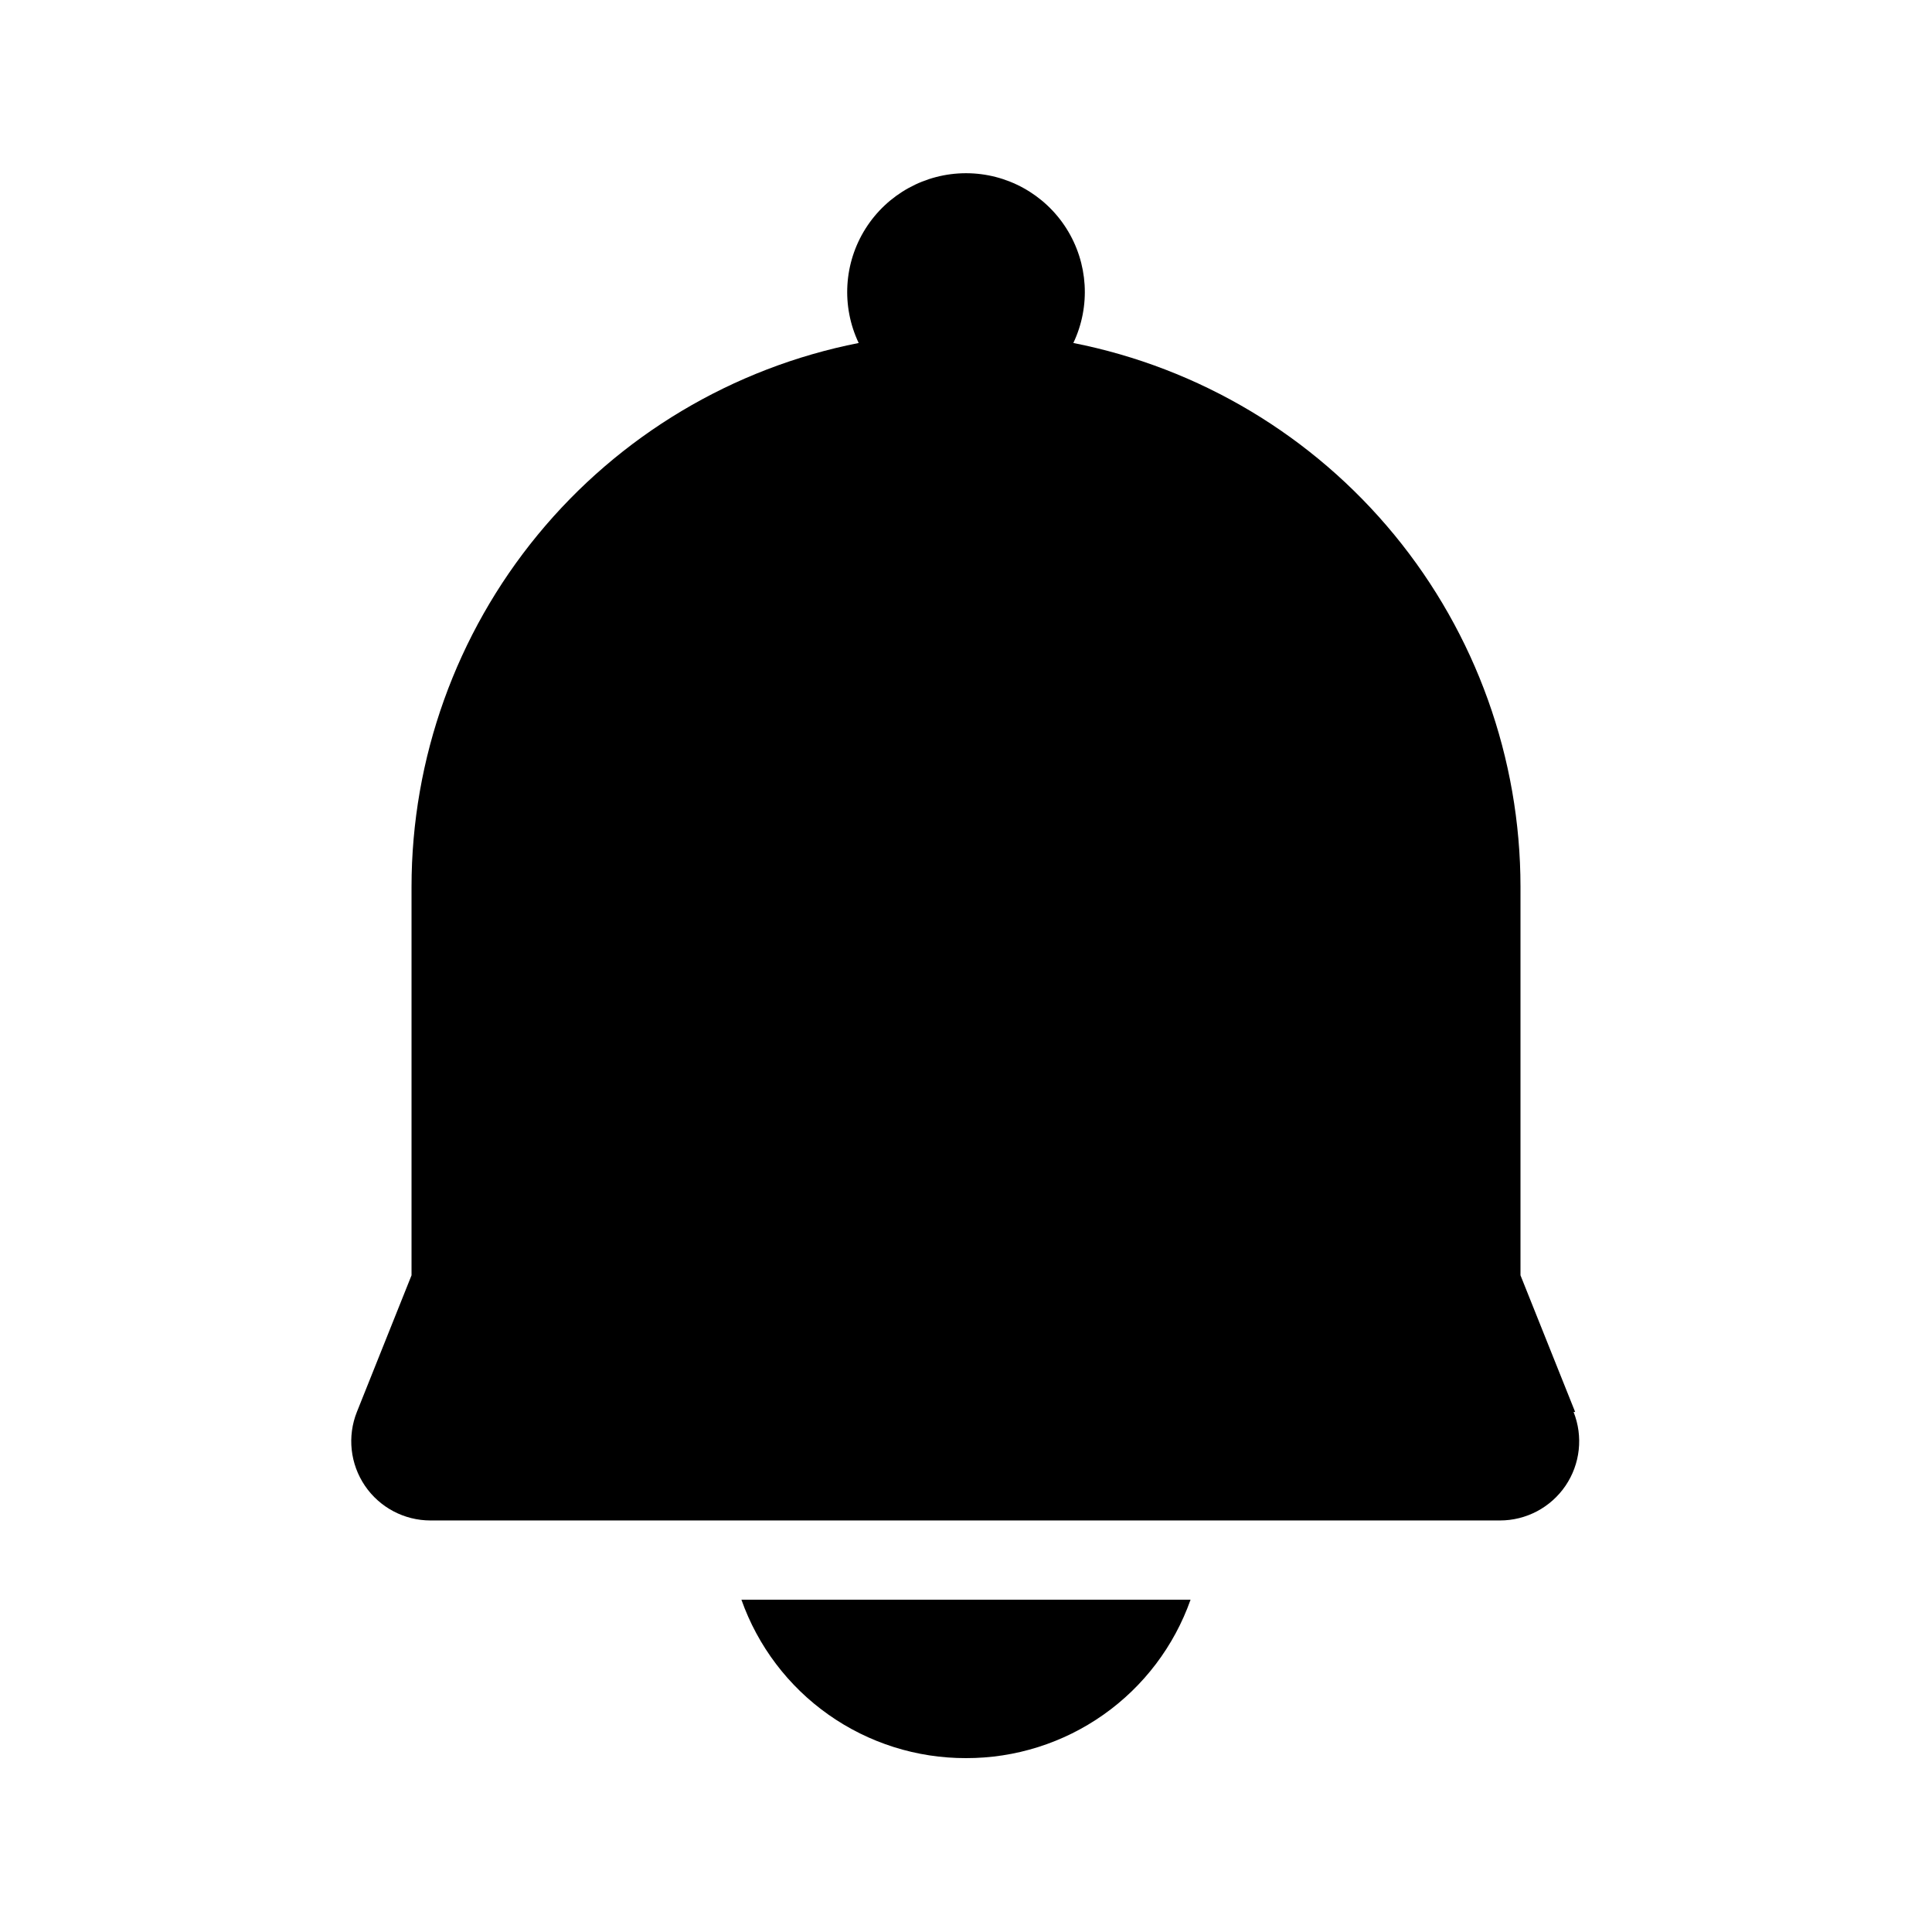
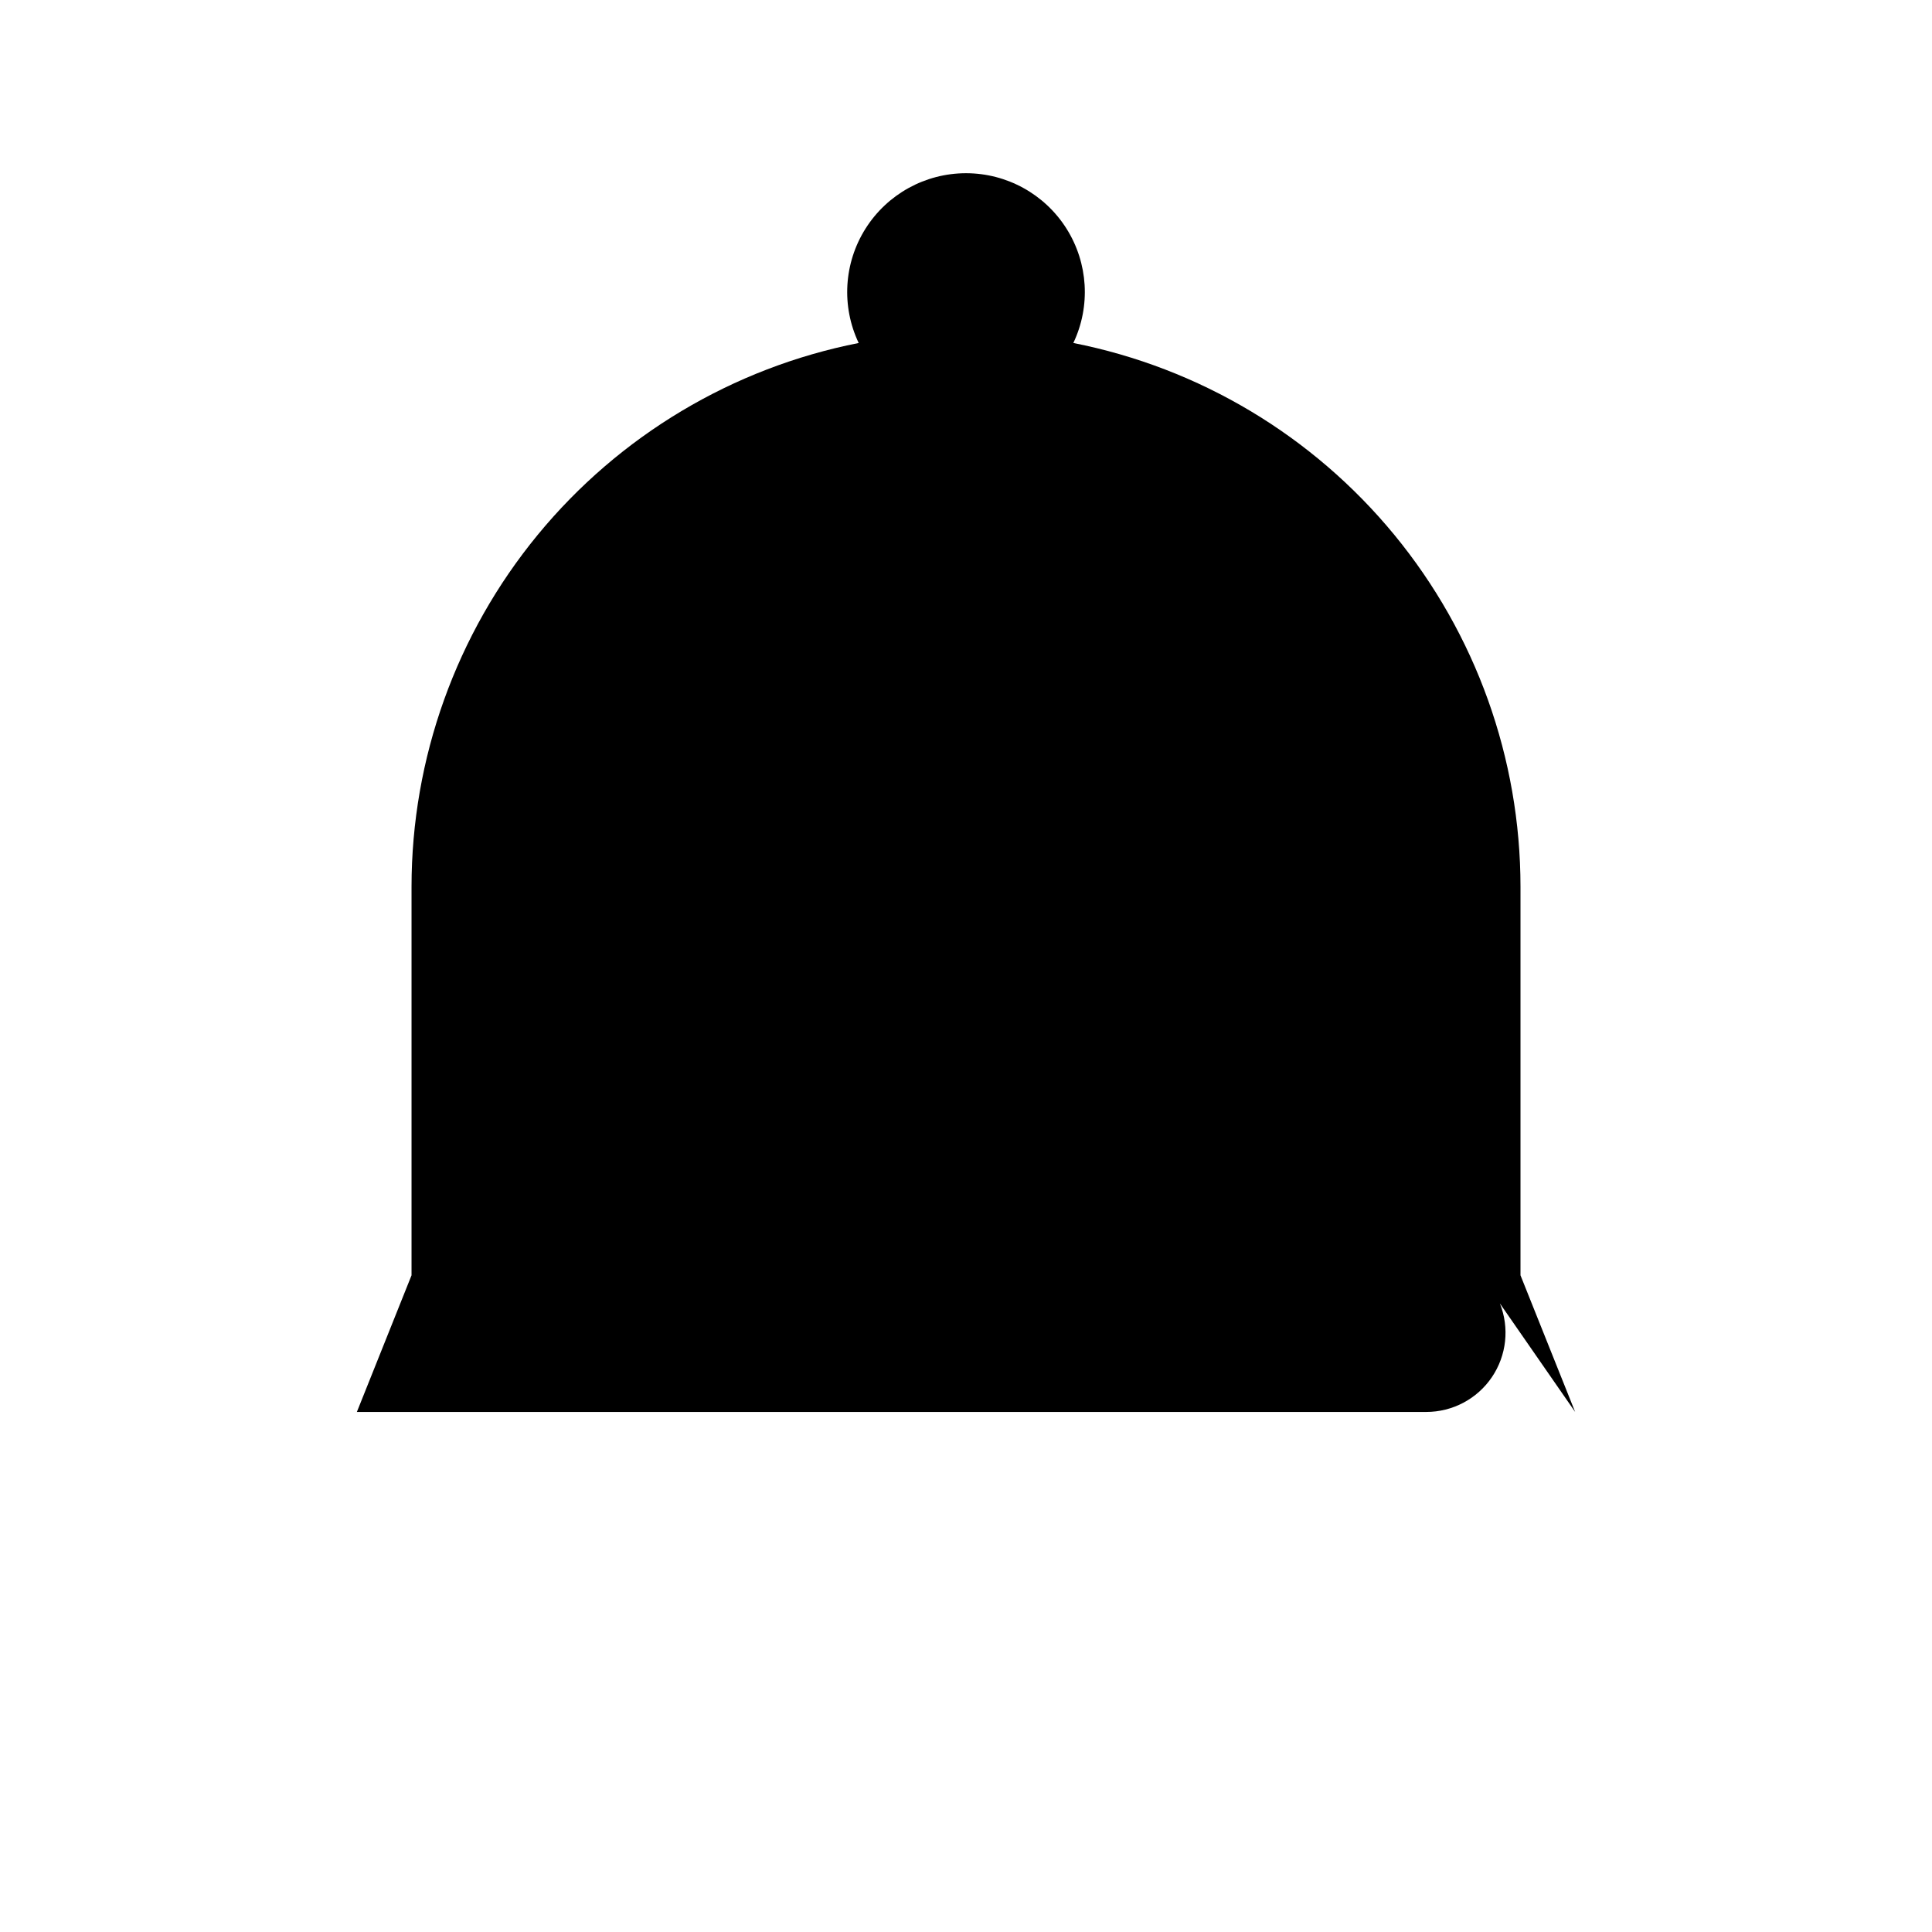
<svg xmlns="http://www.w3.org/2000/svg" fill="#000000" width="800px" height="800px" version="1.1" viewBox="144 144 512 512">
  <g>
-     <path d="m400 609.92c13.047 0.031 25.777-3.996 36.441-11.516 10.66-7.519 18.723-18.168 23.07-30.469h-119.03c4.352 12.301 12.414 22.949 23.074 30.469 10.66 7.519 23.395 11.547 36.441 11.516z" />
-     <path d="m561.43 518.18-14.484-36.211v-102.96c-0.012-34.027-11.832-66.996-33.441-93.277-21.613-26.281-51.676-44.25-85.059-50.836 4.633-9.754 3.945-21.203-1.828-30.332-5.769-9.125-15.816-14.66-26.613-14.66-10.801 0-20.848 5.535-26.617 14.66-5.769 9.129-6.461 20.578-1.828 30.332-33.383 6.586-63.445 24.555-85.055 50.836-21.613 26.281-33.434 59.25-33.445 93.277v102.96l-14.484 36.211c-2.578 6.469-1.777 13.797 2.133 19.559 3.91 5.762 10.426 9.207 17.391 9.199h283.39-0.004c6.965 0.008 13.477-3.438 17.391-9.199 3.91-5.762 4.711-13.09 2.133-19.559z" />
+     <path d="m561.43 518.18-14.484-36.211v-102.96c-0.012-34.027-11.832-66.996-33.441-93.277-21.613-26.281-51.676-44.25-85.059-50.836 4.633-9.754 3.945-21.203-1.828-30.332-5.769-9.125-15.816-14.66-26.613-14.66-10.801 0-20.848 5.535-26.617 14.66-5.769 9.129-6.461 20.578-1.828 30.332-33.383 6.586-63.445 24.555-85.055 50.836-21.613 26.281-33.434 59.25-33.445 93.277v102.96l-14.484 36.211h283.39-0.004c6.965 0.008 13.477-3.438 17.391-9.199 3.91-5.762 4.711-13.09 2.133-19.559z" />
  </g>
</svg>